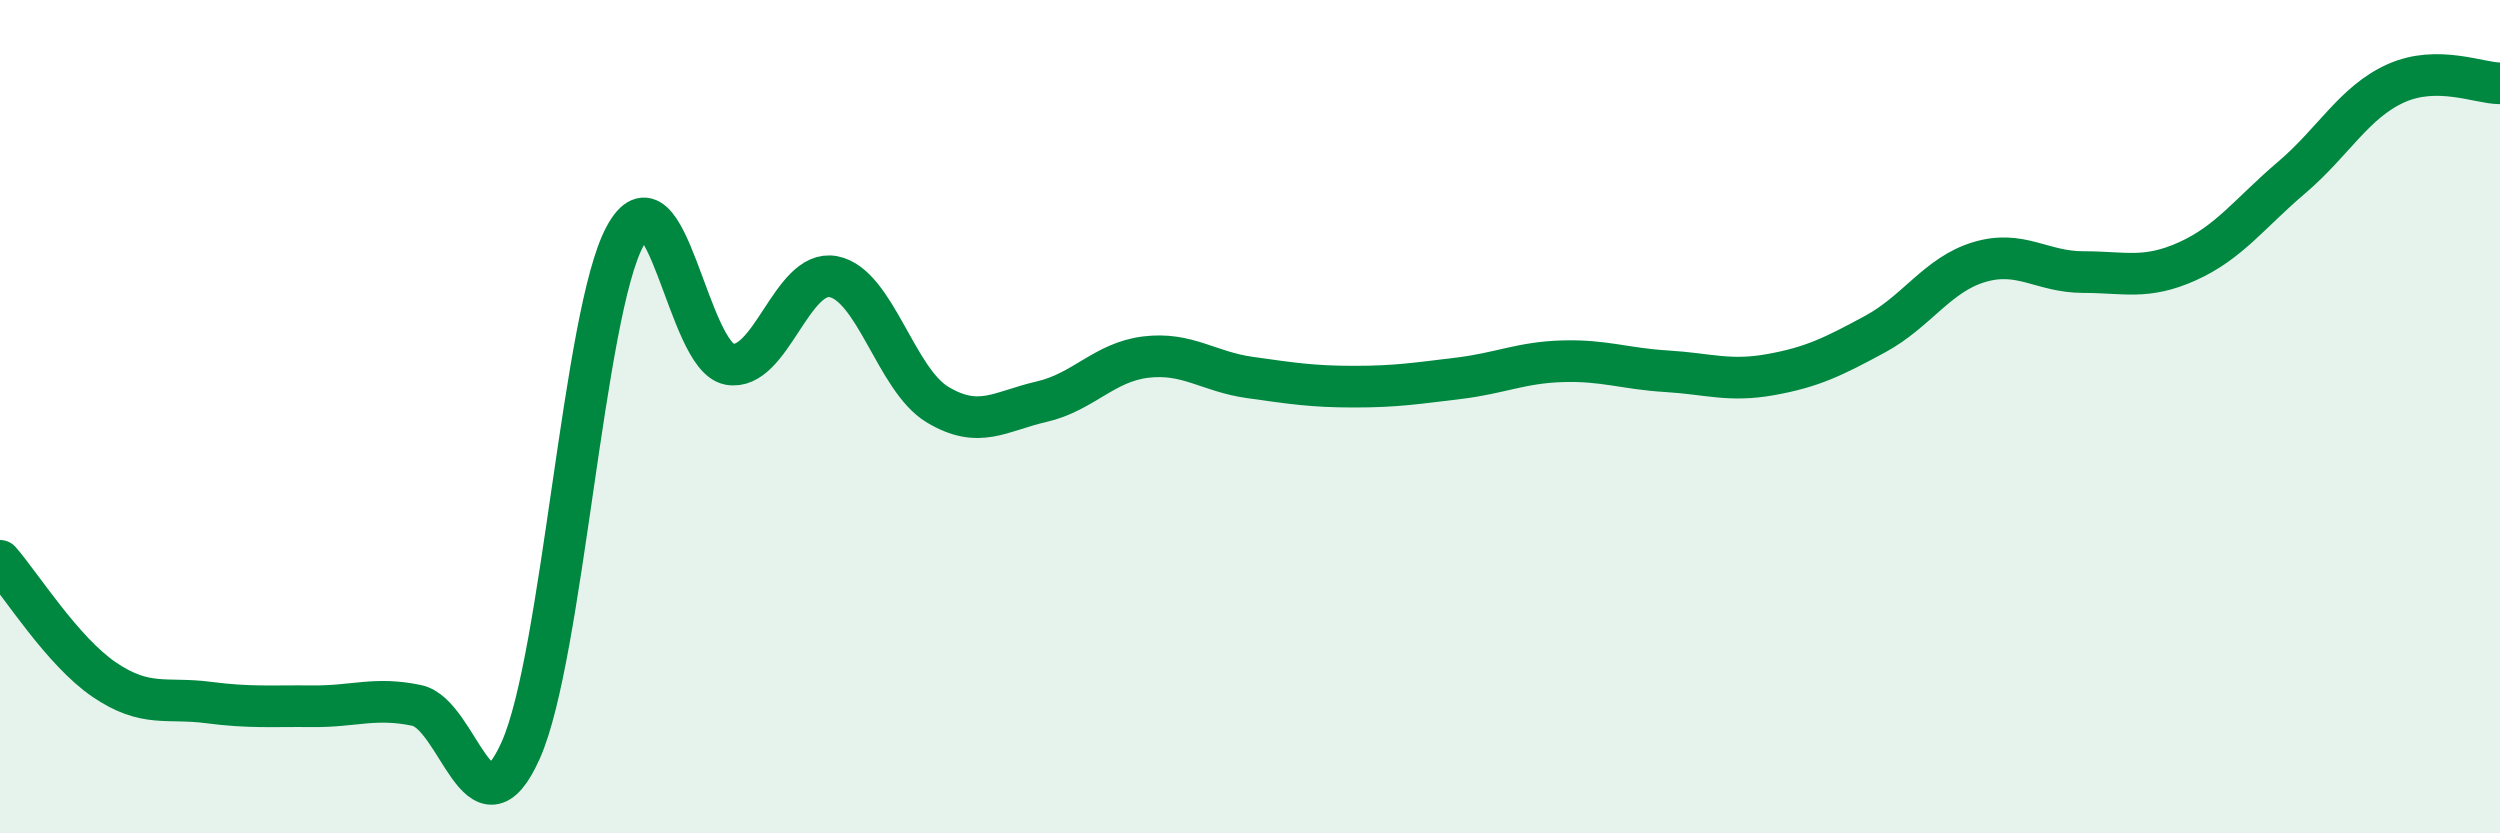
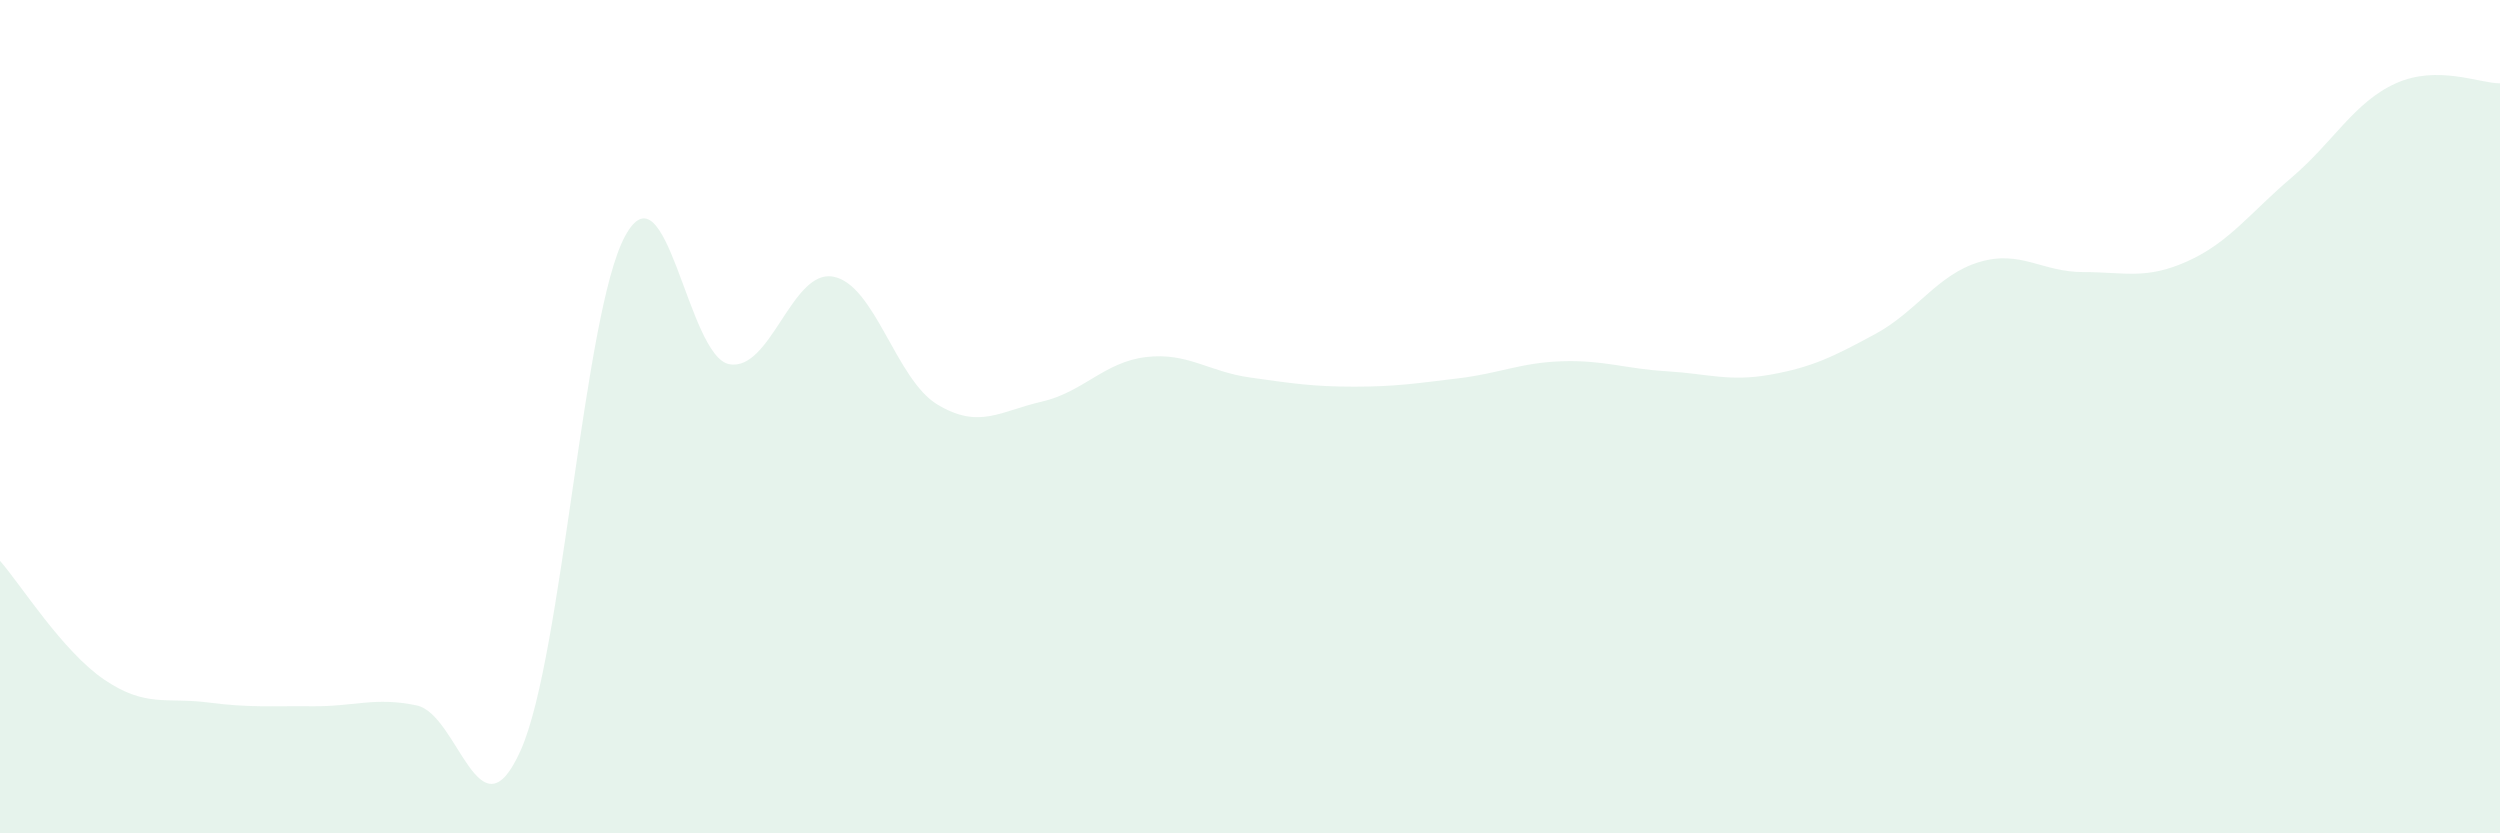
<svg xmlns="http://www.w3.org/2000/svg" width="60" height="20" viewBox="0 0 60 20">
  <path d="M 0,13.46 C 0.5,14.03 1.5,15.63 2.5,16.31 C 3.5,16.99 4,16.73 5,16.86 C 6,16.99 6.5,16.94 7.5,16.95 C 8.5,16.96 9,16.72 10,16.93 C 11,17.14 11.5,20.25 12.5,18 C 13.5,15.75 14,7.52 15,5.67 C 16,3.82 16.5,8.55 17.5,8.74 C 18.5,8.93 19,6.45 20,6.64 C 21,6.83 21.5,9.11 22.5,9.71 C 23.5,10.31 24,9.87 25,9.64 C 26,9.41 26.5,8.69 27.5,8.57 C 28.5,8.45 29,8.92 30,9.06 C 31,9.2 31.5,9.28 32.5,9.28 C 33.5,9.28 34,9.2 35,9.08 C 36,8.96 36.5,8.7 37.5,8.67 C 38.5,8.64 39,8.85 40,8.91 C 41,8.97 41.5,9.17 42.5,8.99 C 43.5,8.81 44,8.56 45,8.02 C 46,7.48 46.5,6.59 47.5,6.29 C 48.5,5.99 49,6.53 50,6.53 C 51,6.53 51.5,6.72 52.5,6.27 C 53.5,5.82 54,5.11 55,4.26 C 56,3.41 56.5,2.45 57.5,2 C 58.5,1.55 59.5,2 60,2L60 20L0 20Z" fill="#008740" opacity="0.1" stroke-linecap="round" stroke-linejoin="round" />
-   <path d="M 0,13.46 C 0.5,14.03 1.5,15.63 2.5,16.31 C 3.5,16.99 4,16.73 5,16.86 C 6,16.99 6.5,16.94 7.5,16.95 C 8.5,16.96 9,16.72 10,16.93 C 11,17.14 11.5,20.25 12.5,18 C 13.5,15.75 14,7.52 15,5.67 C 16,3.82 16.5,8.55 17.5,8.74 C 18.5,8.93 19,6.45 20,6.64 C 21,6.83 21.5,9.11 22.5,9.71 C 23.5,10.31 24,9.87 25,9.64 C 26,9.41 26.5,8.69 27.5,8.57 C 28.5,8.45 29,8.92 30,9.06 C 31,9.2 31.5,9.28 32.5,9.28 C 33.5,9.28 34,9.2 35,9.08 C 36,8.96 36.5,8.7 37.5,8.67 C 38.5,8.64 39,8.85 40,8.91 C 41,8.97 41.5,9.17 42.5,8.99 C 43.5,8.81 44,8.56 45,8.02 C 46,7.48 46.5,6.59 47.5,6.29 C 48.5,5.99 49,6.53 50,6.53 C 51,6.53 51.5,6.72 52.5,6.27 C 53.5,5.82 54,5.11 55,4.26 C 56,3.41 56.5,2.45 57.5,2 C 58.5,1.55 59.5,2 60,2" stroke="#008740" stroke-width="1" fill="none" stroke-linecap="round" stroke-linejoin="round" />
</svg>